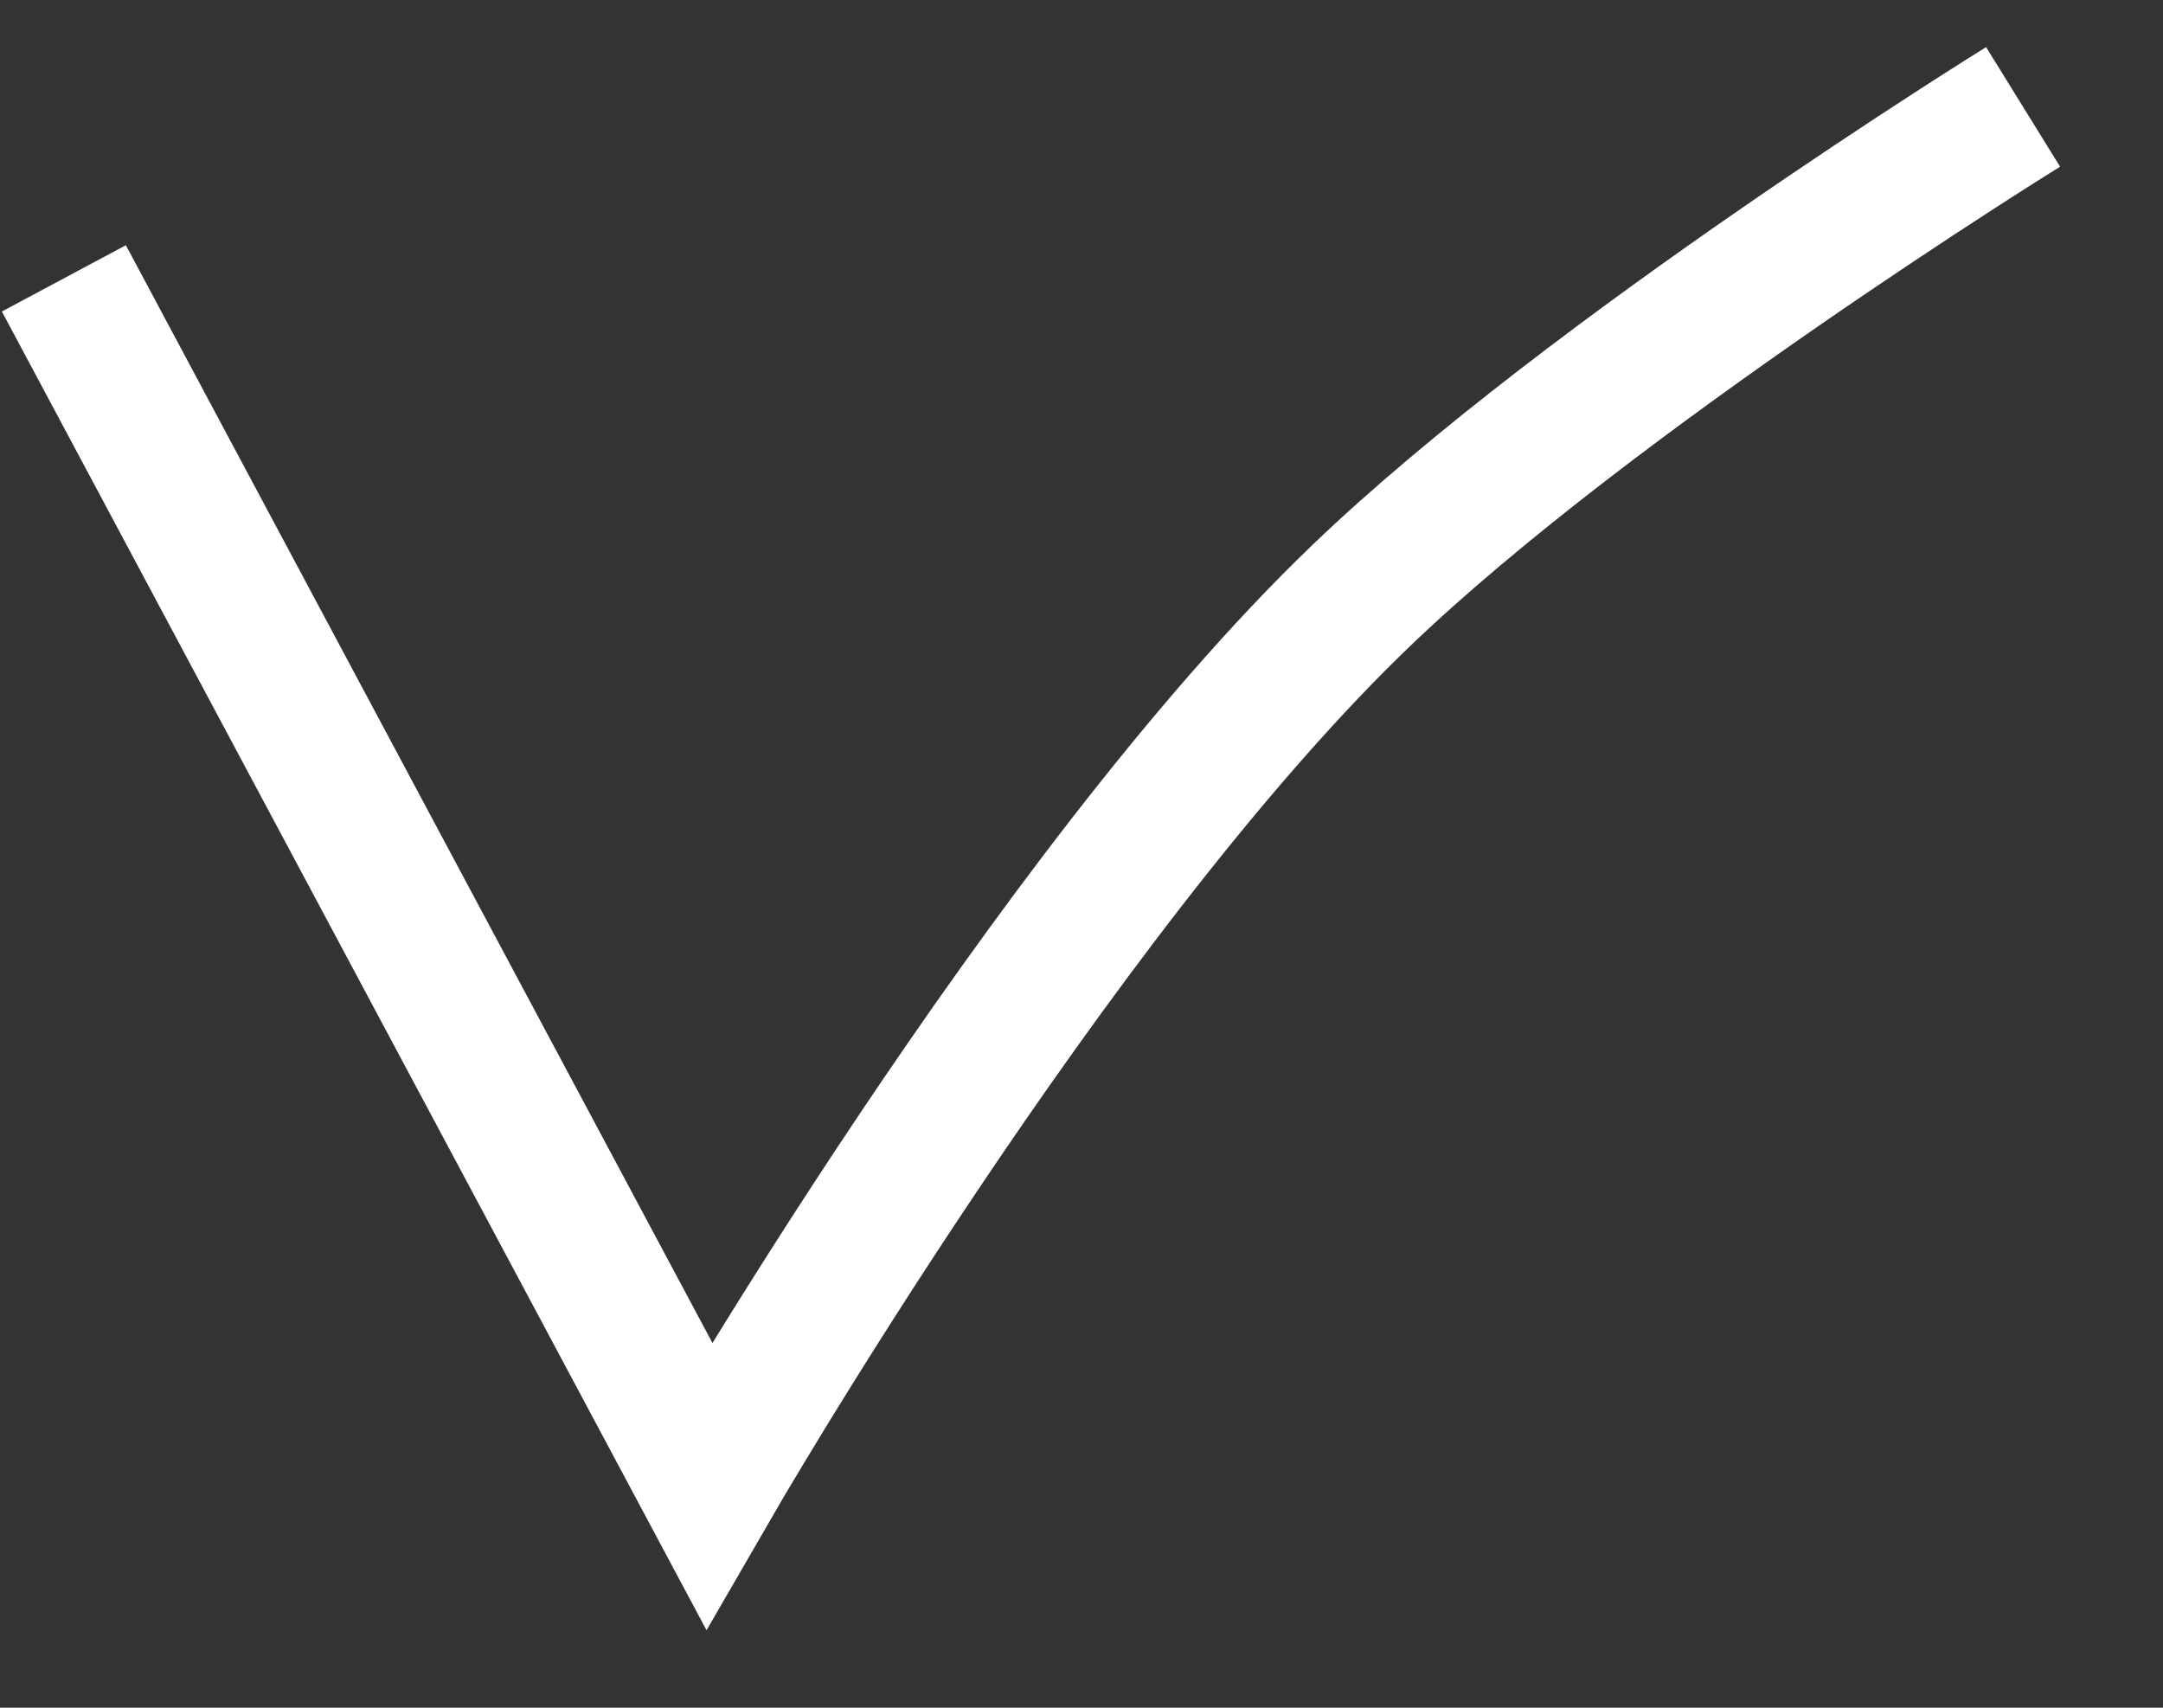
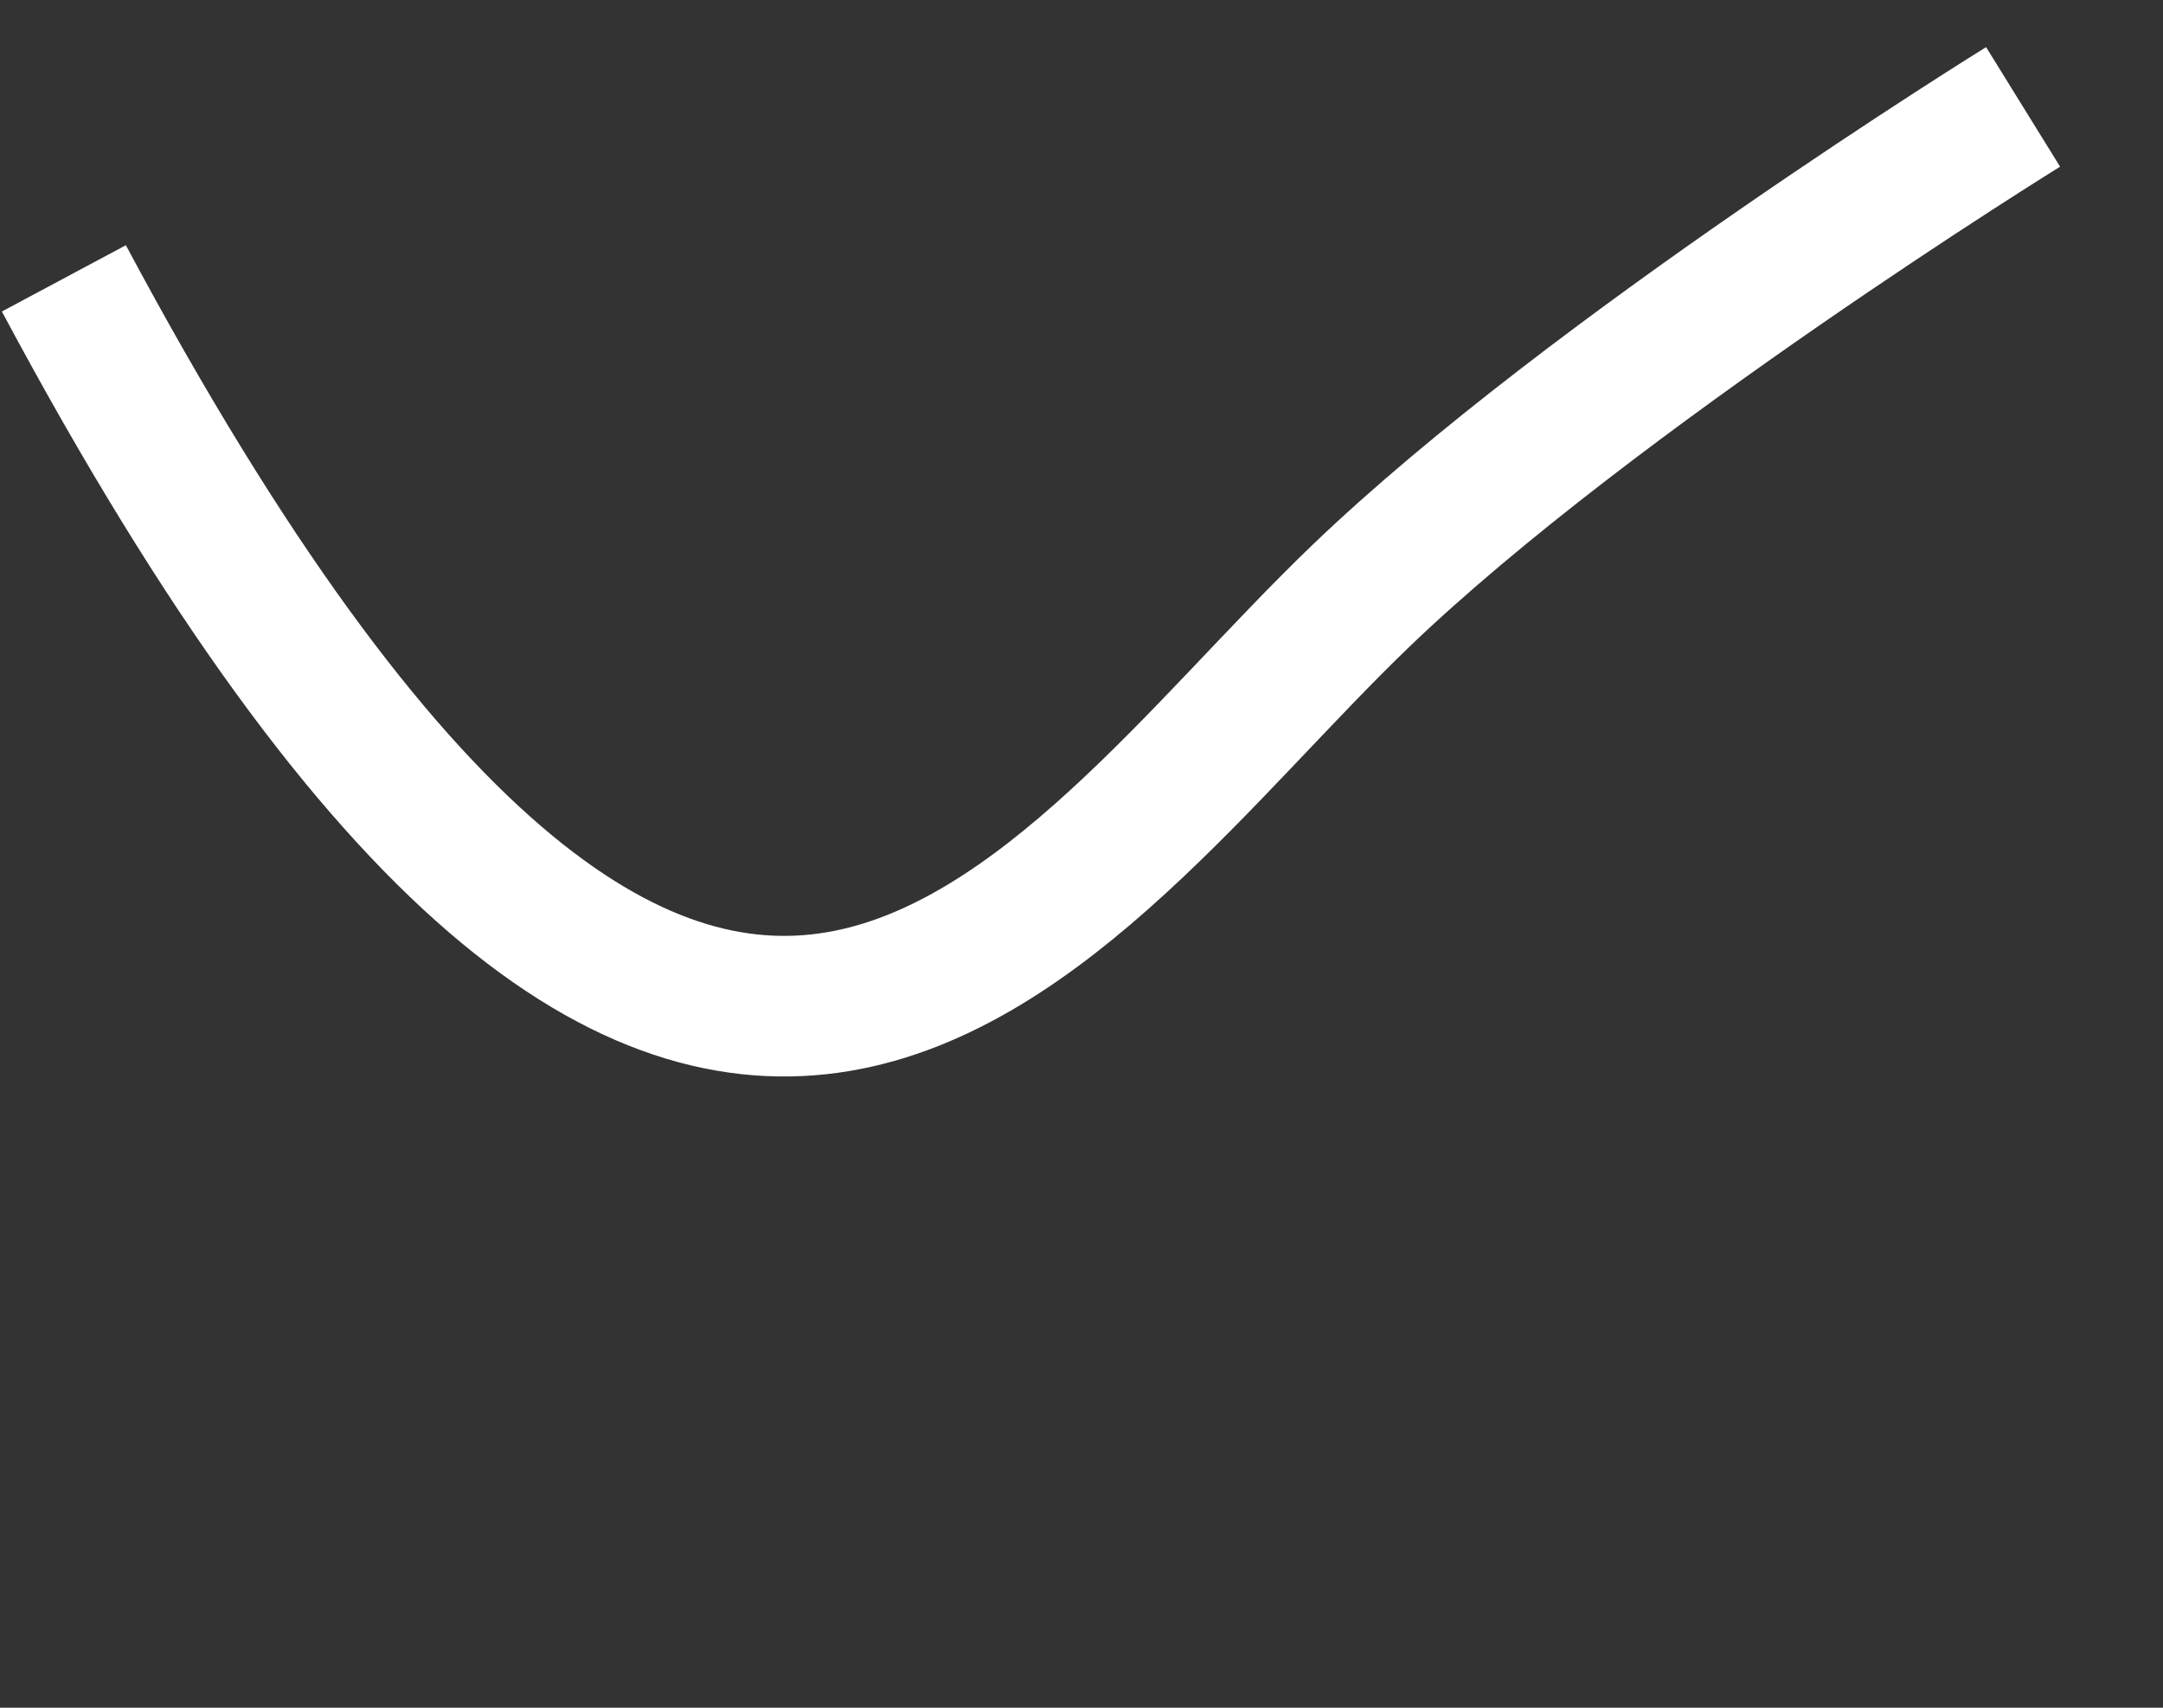
<svg xmlns="http://www.w3.org/2000/svg" width="19" height="15" viewBox="0 0 19 15" fill="none">
  <rect x="0" y="0" width="19" height="15" fill="#333333" stroke="none" />
-   <path d="M0.561 2.445L6.227 13.048C6.227 13.048 9.224 7.855 11.953 5.235C13.99 3.279 17.771 0.939 17.771 0.939" stroke="white" stroke-width="1.235" />
+   <path d="M0.561 2.445C6.227 13.048 9.224 7.855 11.953 5.235C13.99 3.279 17.771 0.939 17.771 0.939" stroke="white" stroke-width="1.235" />
</svg>